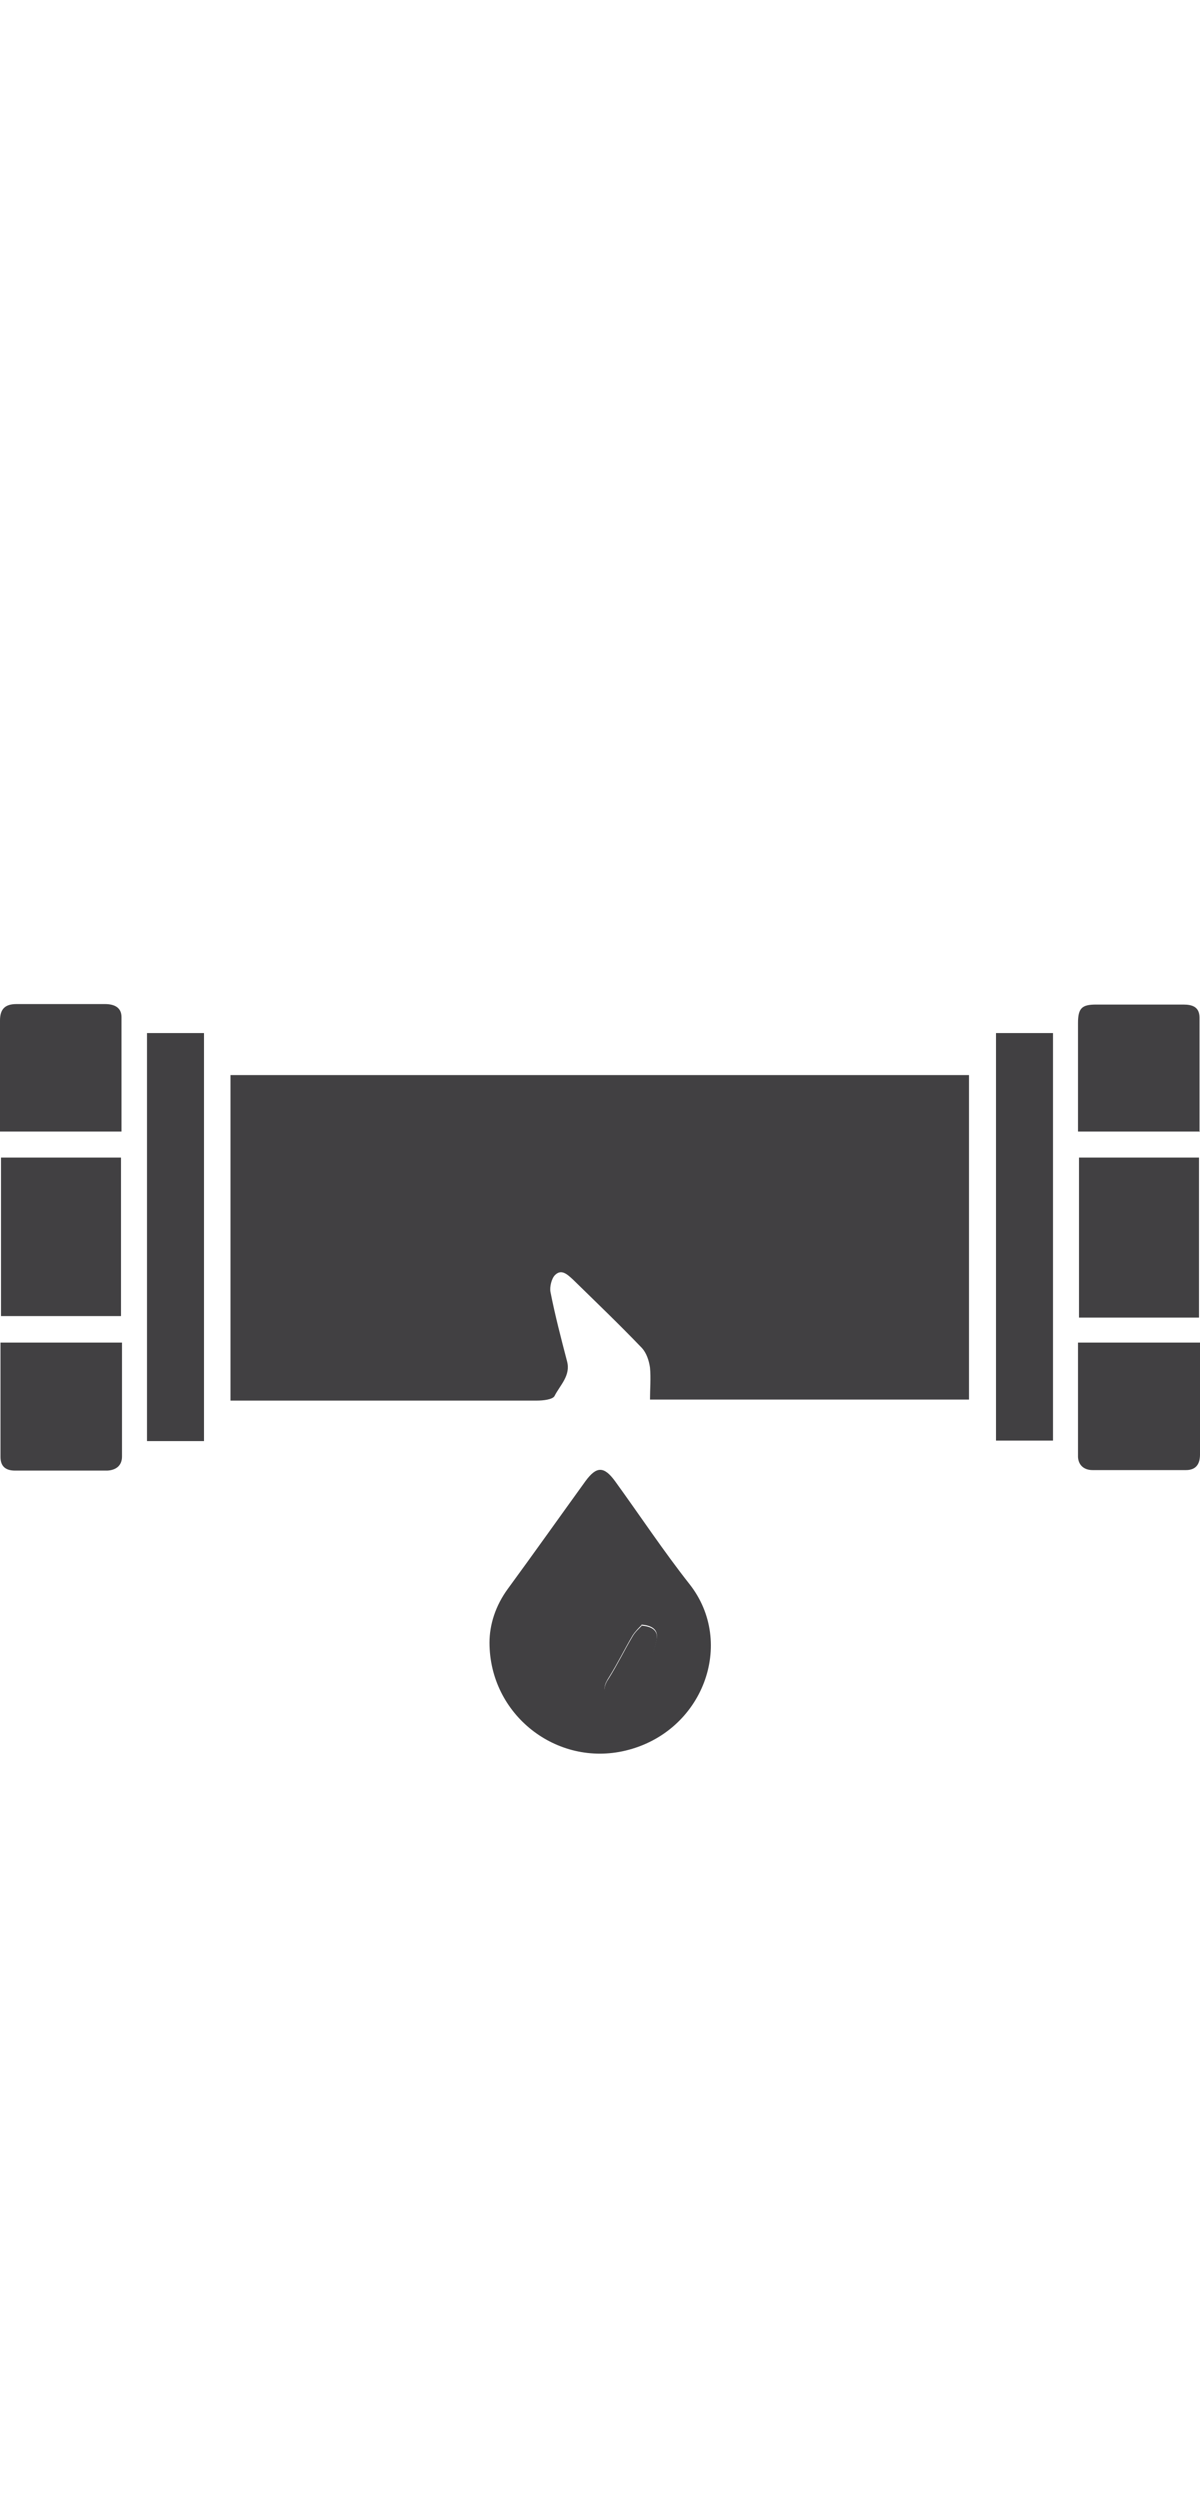
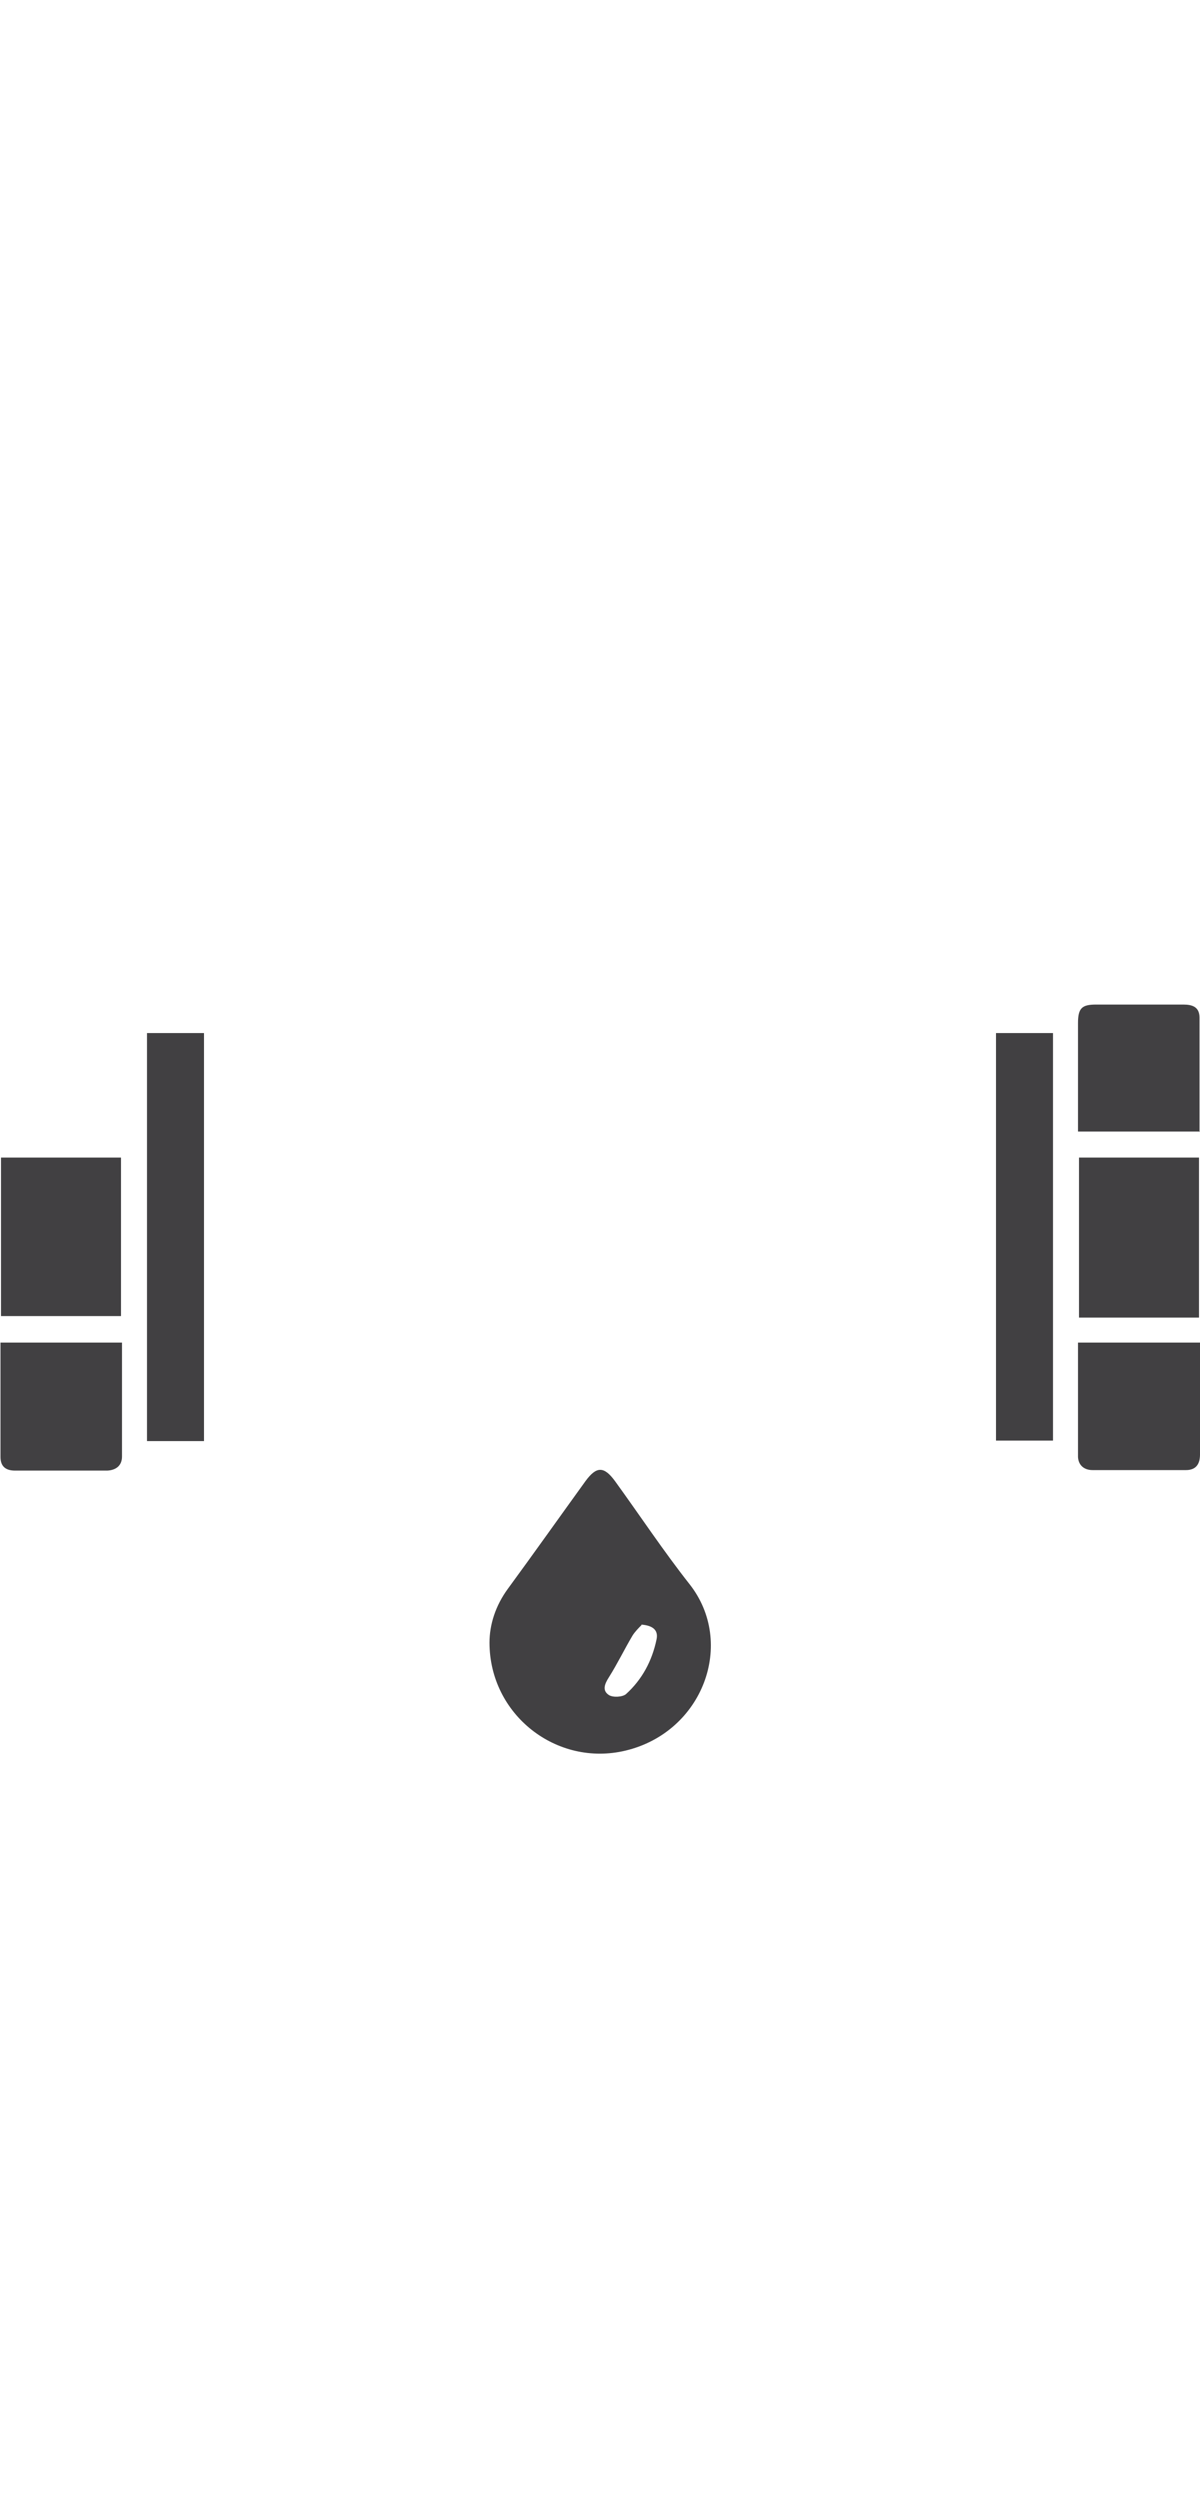
<svg xmlns="http://www.w3.org/2000/svg" id="a" width="24" height="50" viewBox="0 0 24 50">
-   <path d="m4.61,28.01v-6.51h14.77v6.49h-6.38c0-.21.02-.43,0-.64-.02-.14-.07-.29-.16-.39-.45-.47-.92-.92-1.38-1.37-.11-.1-.23-.22-.36-.09-.07.07-.11.24-.09.34.09.46.21.92.33,1.38.08.29-.14.48-.25.7-.04.07-.23.09-.35.09-1.93,0-3.87,0-5.8,0-.1,0-.2,0-.31,0Z" fill="#414042" />
  <path d="m9.79,32.85c0-.36.12-.74.37-1.08.52-.71,1.03-1.43,1.55-2.15.22-.3.37-.3.59,0,.5.69.97,1.4,1.49,2.06.93,1.18.27,2.96-1.28,3.33-1.38.33-2.72-.72-2.72-2.16Zm3.04-.35c-.05.05-.13.13-.18.21-.16.27-.3.56-.47.83-.09.14-.14.27,0,.36.08.05.27.04.34-.02.32-.29.52-.66.61-1.09.04-.18-.06-.28-.3-.3Z" fill="#414042" />
  <path d="m4.08,28.82h-1.14v-8.16h1.14v8.16Z" fill="#414042" />
  <path d="m19.92,20.66h1.14v8.15h-1.14v-8.15Z" fill="#414042" />
  <path d="m.02,23.15h2.4v3.17H.02v-3.17Z" fill="#414042" />
  <path d="m21.58,23.15h2.4v3.2h-2.4v-3.2Z" fill="#414042" />
  <path d="m2.44,26.85c0,.77,0,1.52,0,2.28,0,.18-.12.27-.29.28-.62,0-1.23,0-1.85,0-.17,0-.29-.07-.29-.27,0-.76,0-1.51,0-2.29h2.44Z" fill="#414042" />
  <path d="m21.56,26.85h2.44c0,.53,0,1.05,0,1.57,0,.22,0,.45,0,.67,0,.2-.09.31-.28.31-.62,0-1.25,0-1.87,0-.16,0-.28-.09-.29-.26,0-.76,0-1.53,0-2.31Z" fill="#414042" />
-   <path d="m2.44,22.63H0c0-.32,0-.64,0-.95,0-.42,0-.85,0-1.27,0-.23.1-.33.33-.33.59,0,1.18,0,1.77,0,.19,0,.33.07.33.26,0,.76,0,1.51,0,2.29Z" fill="#414042" />
+   <path d="m2.44,22.63H0Z" fill="#414042" />
  <path d="m24,22.63h-2.44c0-.21,0-.42,0-.62,0-.52,0-1.03,0-1.55,0-.3.08-.37.36-.37.58,0,1.17,0,1.75,0,.18,0,.32.05.32.26,0,.76,0,1.51,0,2.29Z" fill="#414042" />
-   <path d="m12.83,32.51c.24.02.34.12.3.3-.09.42-.28.8-.61,1.09-.07.06-.26.07-.34.02-.14-.09-.09-.23,0-.36.17-.27.31-.56.47-.83.05-.09.13-.16.18-.21Z" fill="#414042" />
</svg>